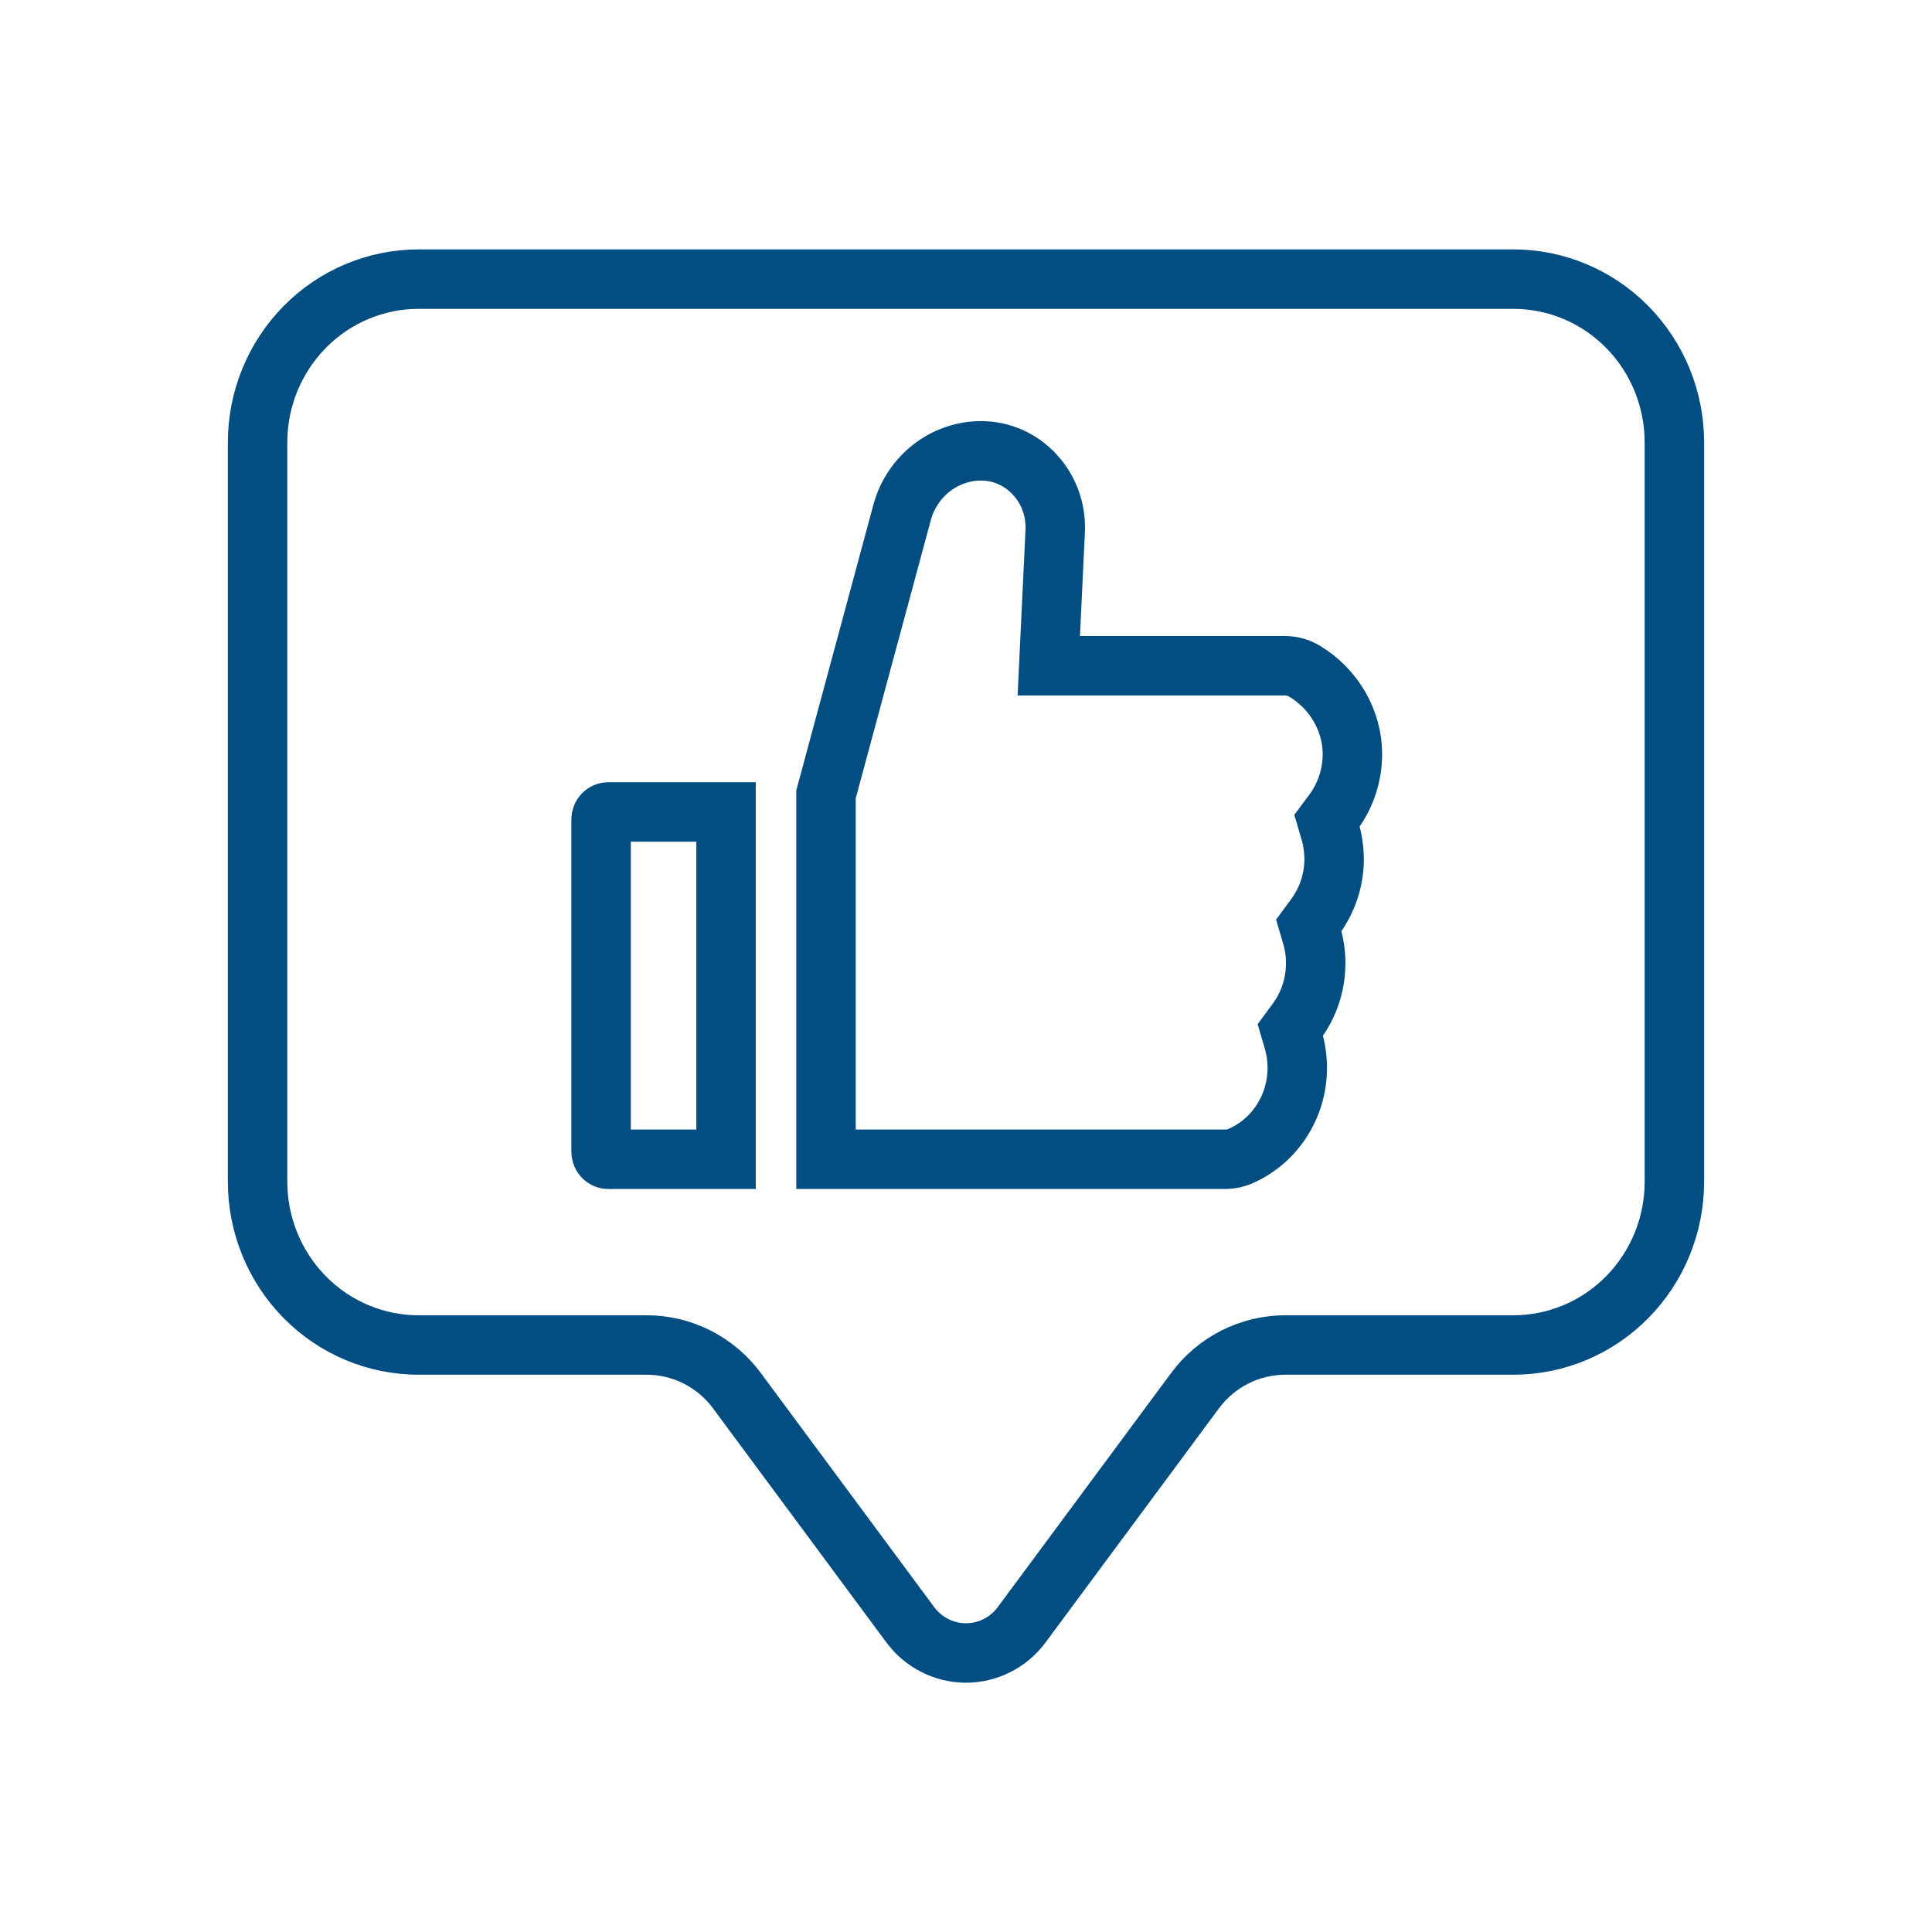
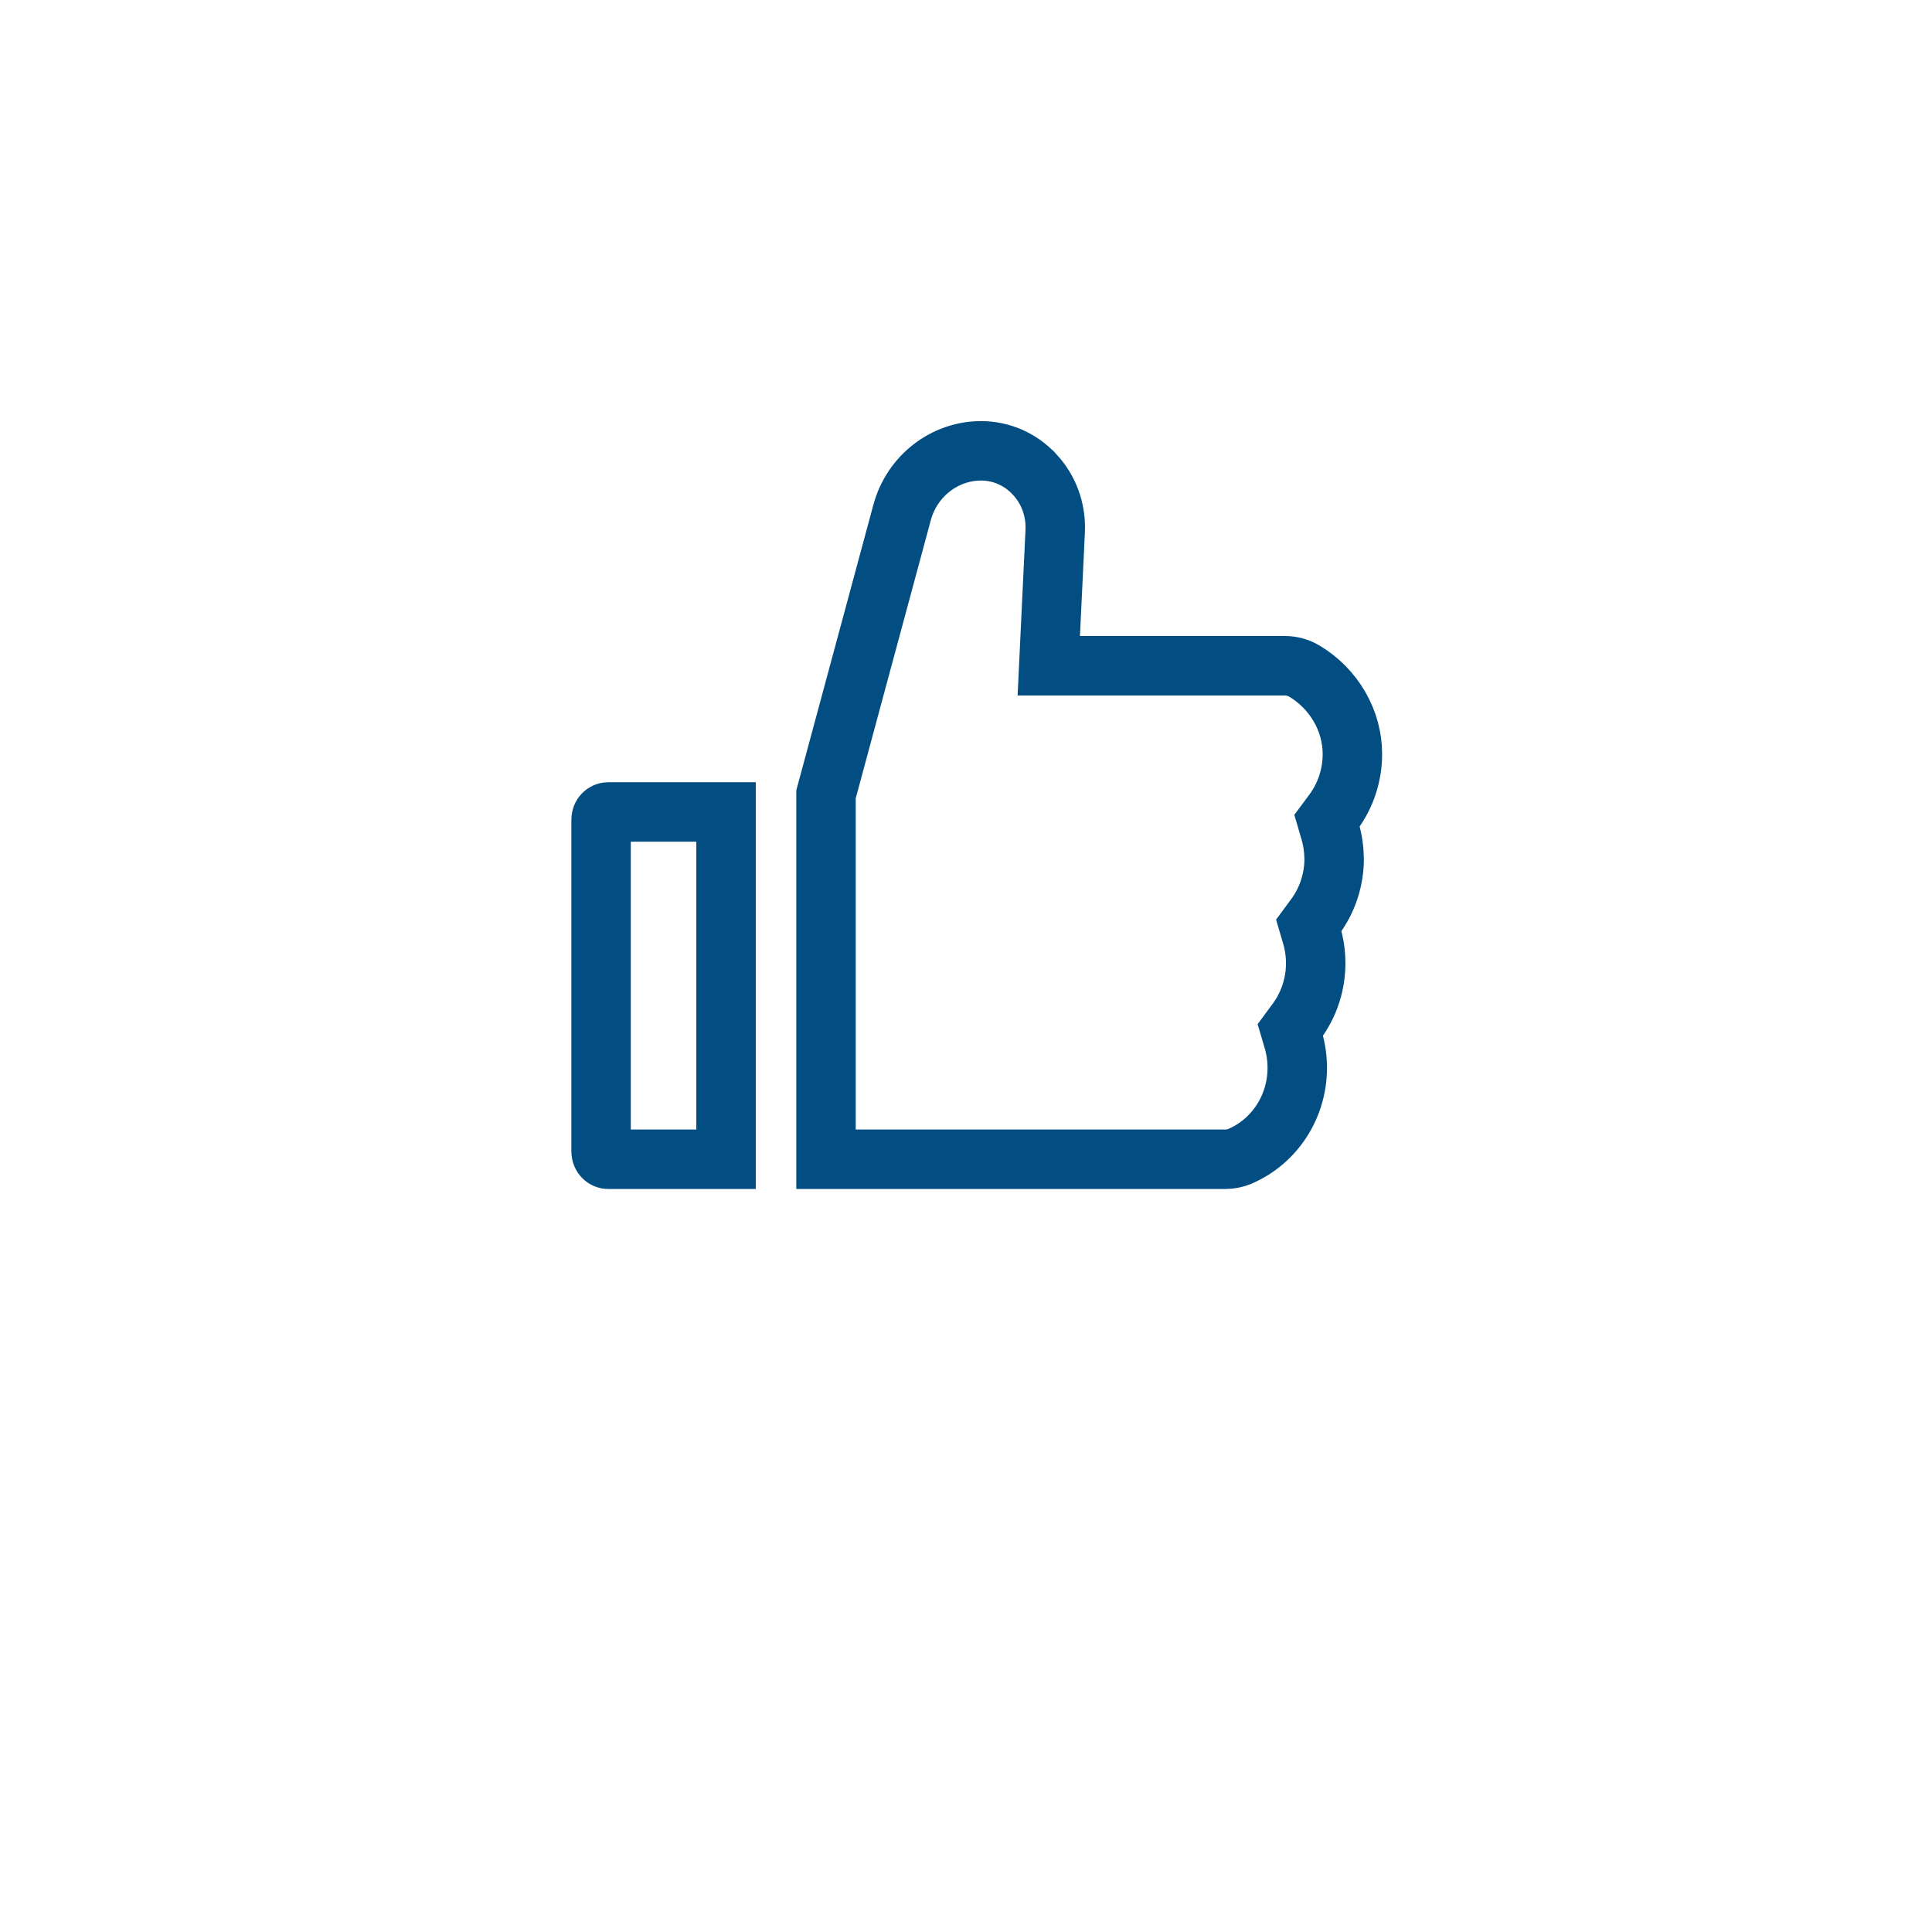
<svg xmlns="http://www.w3.org/2000/svg" width="65" height="65" viewBox="0 0 65 65" fill="none">
-   <path d="M30.624 54.662L24.792 46.787C24.44 46.311 23.982 45.924 23.455 45.657C22.928 45.391 22.346 45.251 21.756 45.251H14.083C12.649 45.251 11.272 44.675 10.256 43.645C9.239 42.615 8.666 41.216 8.666 39.756V14.886C8.666 13.425 9.239 12.027 10.256 10.997C11.272 9.967 12.649 9.391 14.083 9.391H50.916C52.35 9.391 53.726 9.967 54.743 10.997C55.76 12.027 56.333 13.425 56.333 14.886V39.756C56.333 41.216 55.76 42.615 54.743 43.645C53.726 44.675 52.35 45.251 50.916 45.251H43.242C42.652 45.251 42.071 45.391 41.543 45.657C41.016 45.924 40.559 46.311 40.206 46.787L34.374 54.662C34.155 54.958 33.871 55.198 33.546 55.362C33.22 55.527 32.862 55.613 32.499 55.613C32.136 55.613 31.778 55.527 31.453 55.362C31.128 55.198 30.844 54.958 30.624 54.662Z" stroke="#024D81" stroke-width="2" />
  <path d="M33.984 15.372C33.674 15.236 33.342 15.167 33.006 15.168H33.003C31.78 15.168 30.68 16.014 30.349 17.245L27.79 26.725V39.002H41.225C41.405 39.002 41.574 38.966 41.727 38.898L41.731 38.897C42.888 38.392 43.645 37.229 43.645 35.927C43.645 35.608 43.6 35.296 43.512 34.995L43.411 34.651L43.624 34.362C44.036 33.806 44.265 33.122 44.265 32.409C44.265 32.09 44.221 31.778 44.133 31.477L44.032 31.133L44.245 30.844C44.656 30.289 44.885 29.607 44.886 28.896C44.88 28.571 44.835 28.254 44.747 27.956L44.646 27.611L44.86 27.323C45.271 26.766 45.5 26.082 45.5 25.369C45.5 24.254 44.889 23.181 43.888 22.581C43.688 22.46 43.46 22.398 43.231 22.398H36.042H35.285L35.321 21.642L35.501 17.873C35.534 17.153 35.287 16.478 34.809 15.962L34.807 15.961C34.574 15.708 34.294 15.508 33.984 15.372ZM33.984 15.372L34.274 14.711M20.223 38.742V27.578C20.223 27.418 20.343 27.318 20.46 27.318H24.427V39.002H20.46C20.344 39.002 20.223 38.902 20.223 38.742Z" stroke="#024D81" stroke-width="2" />
</svg>